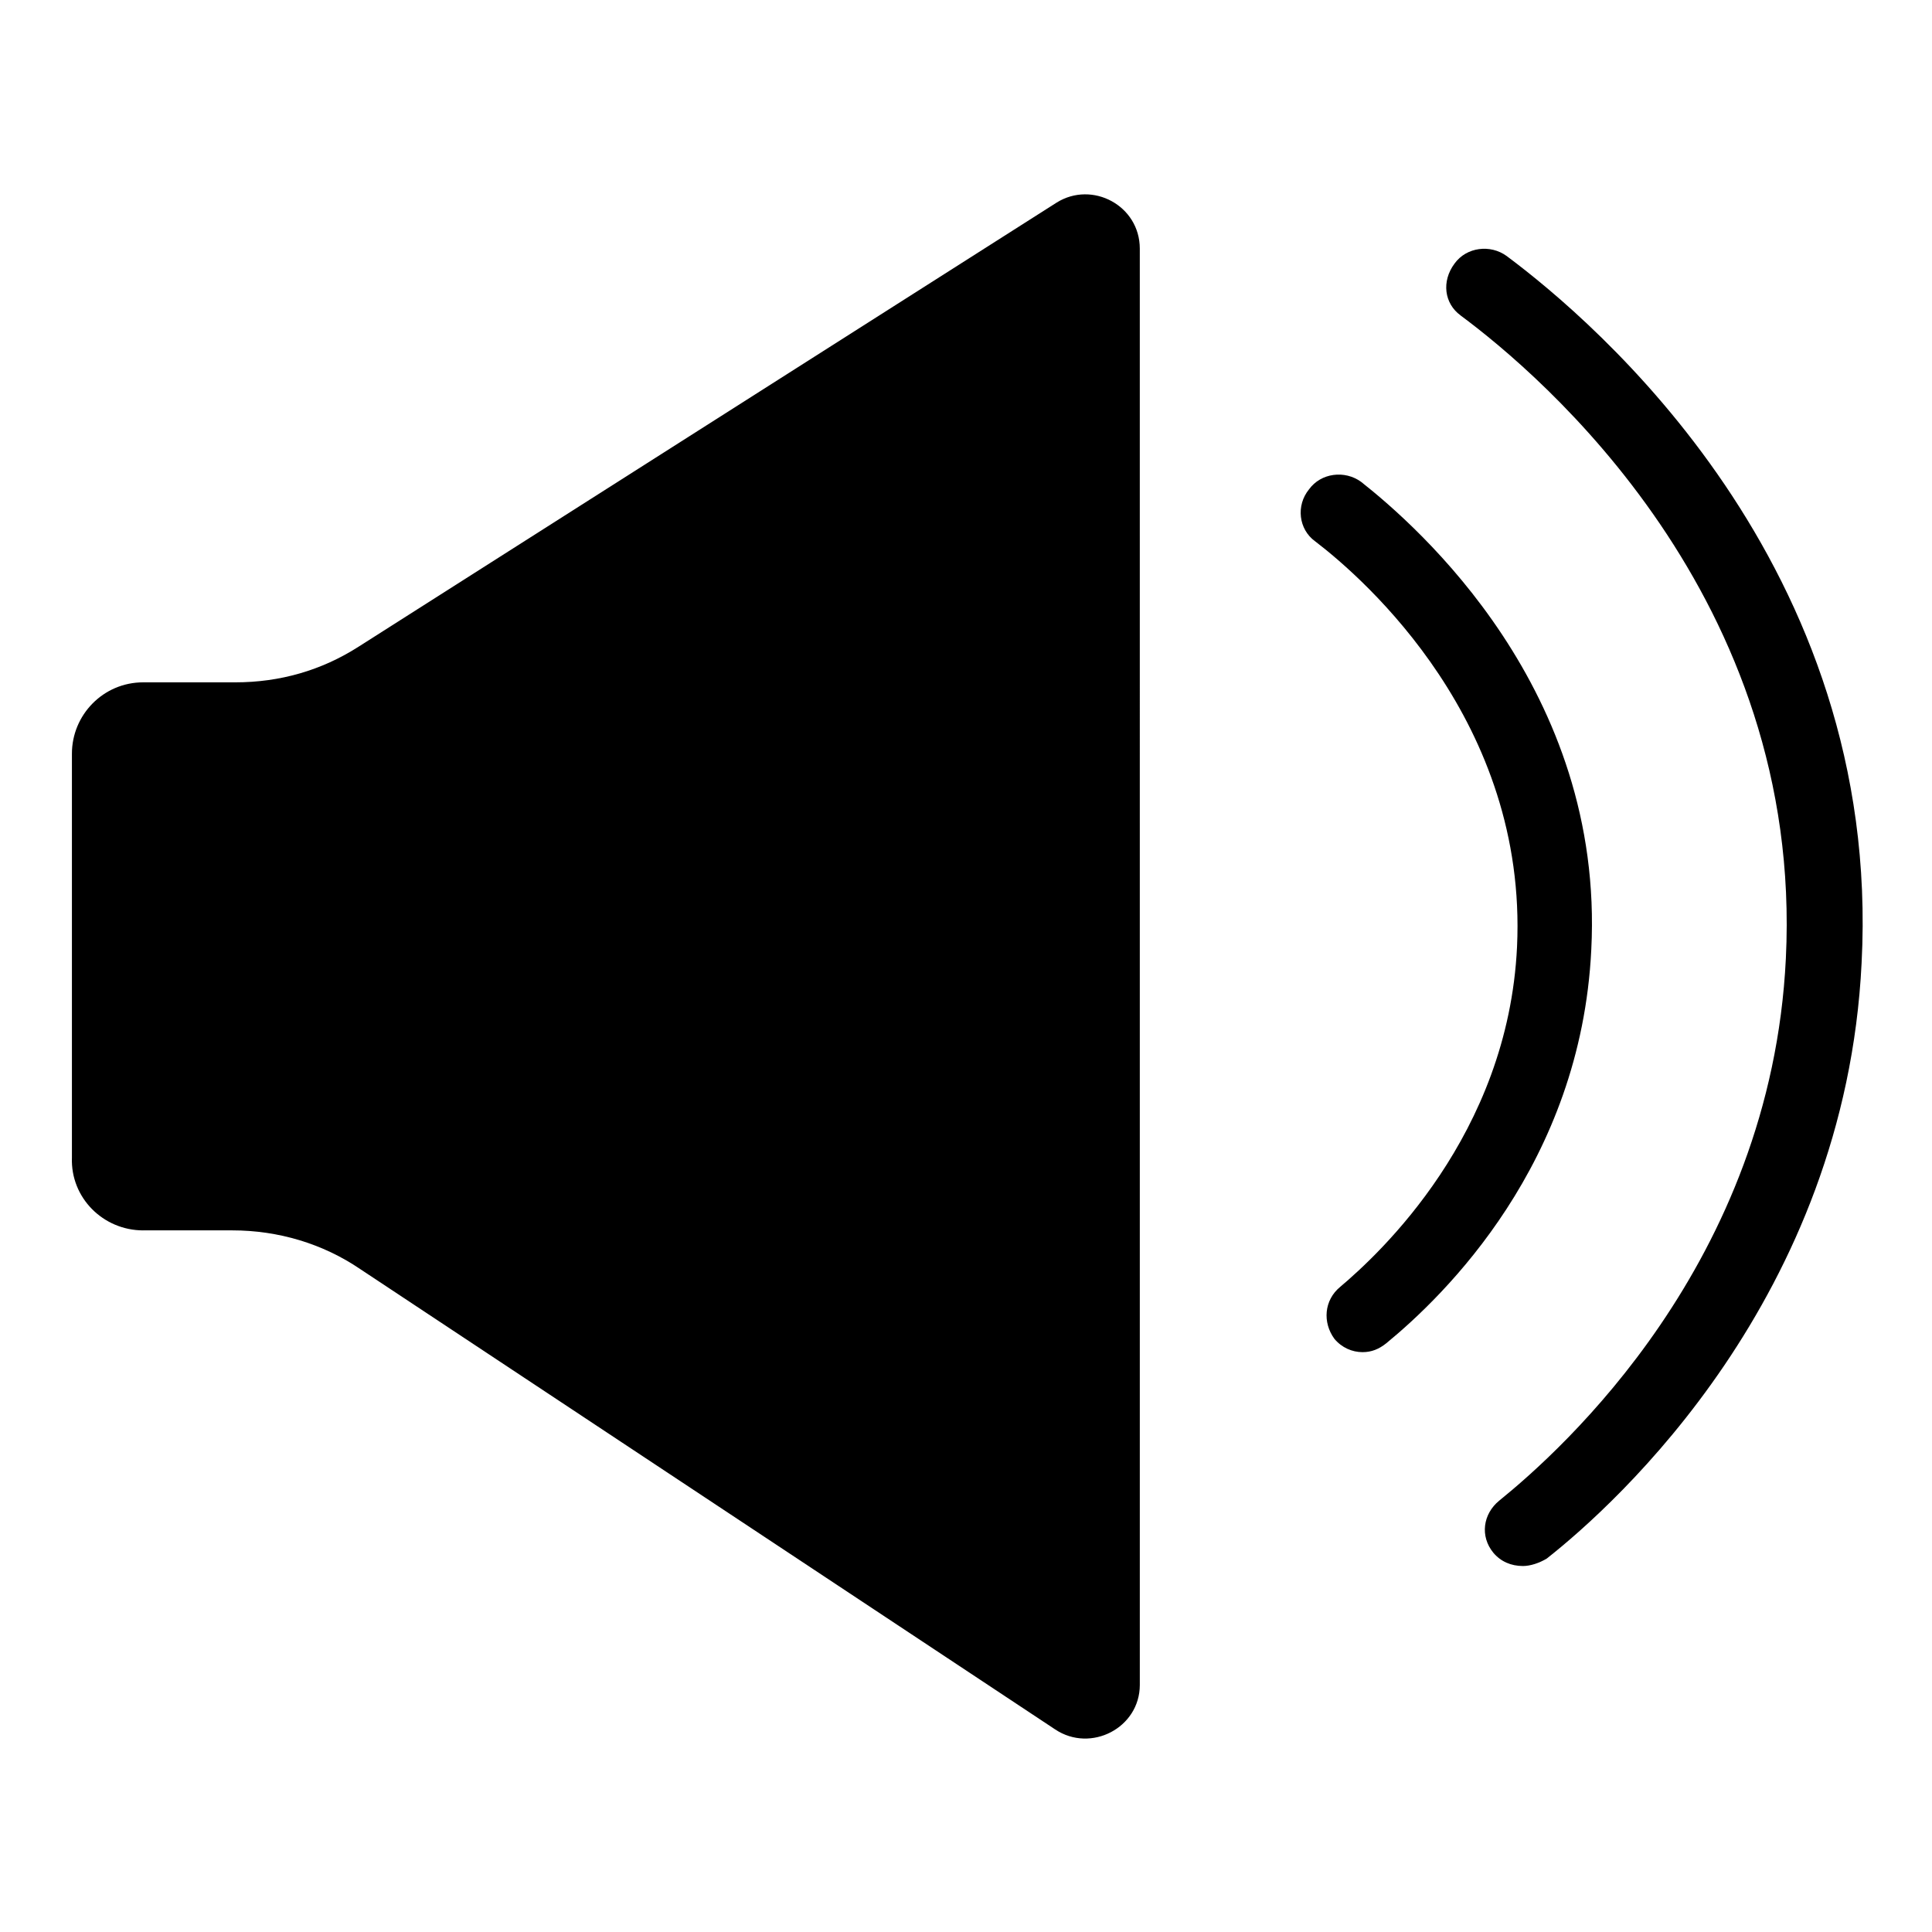
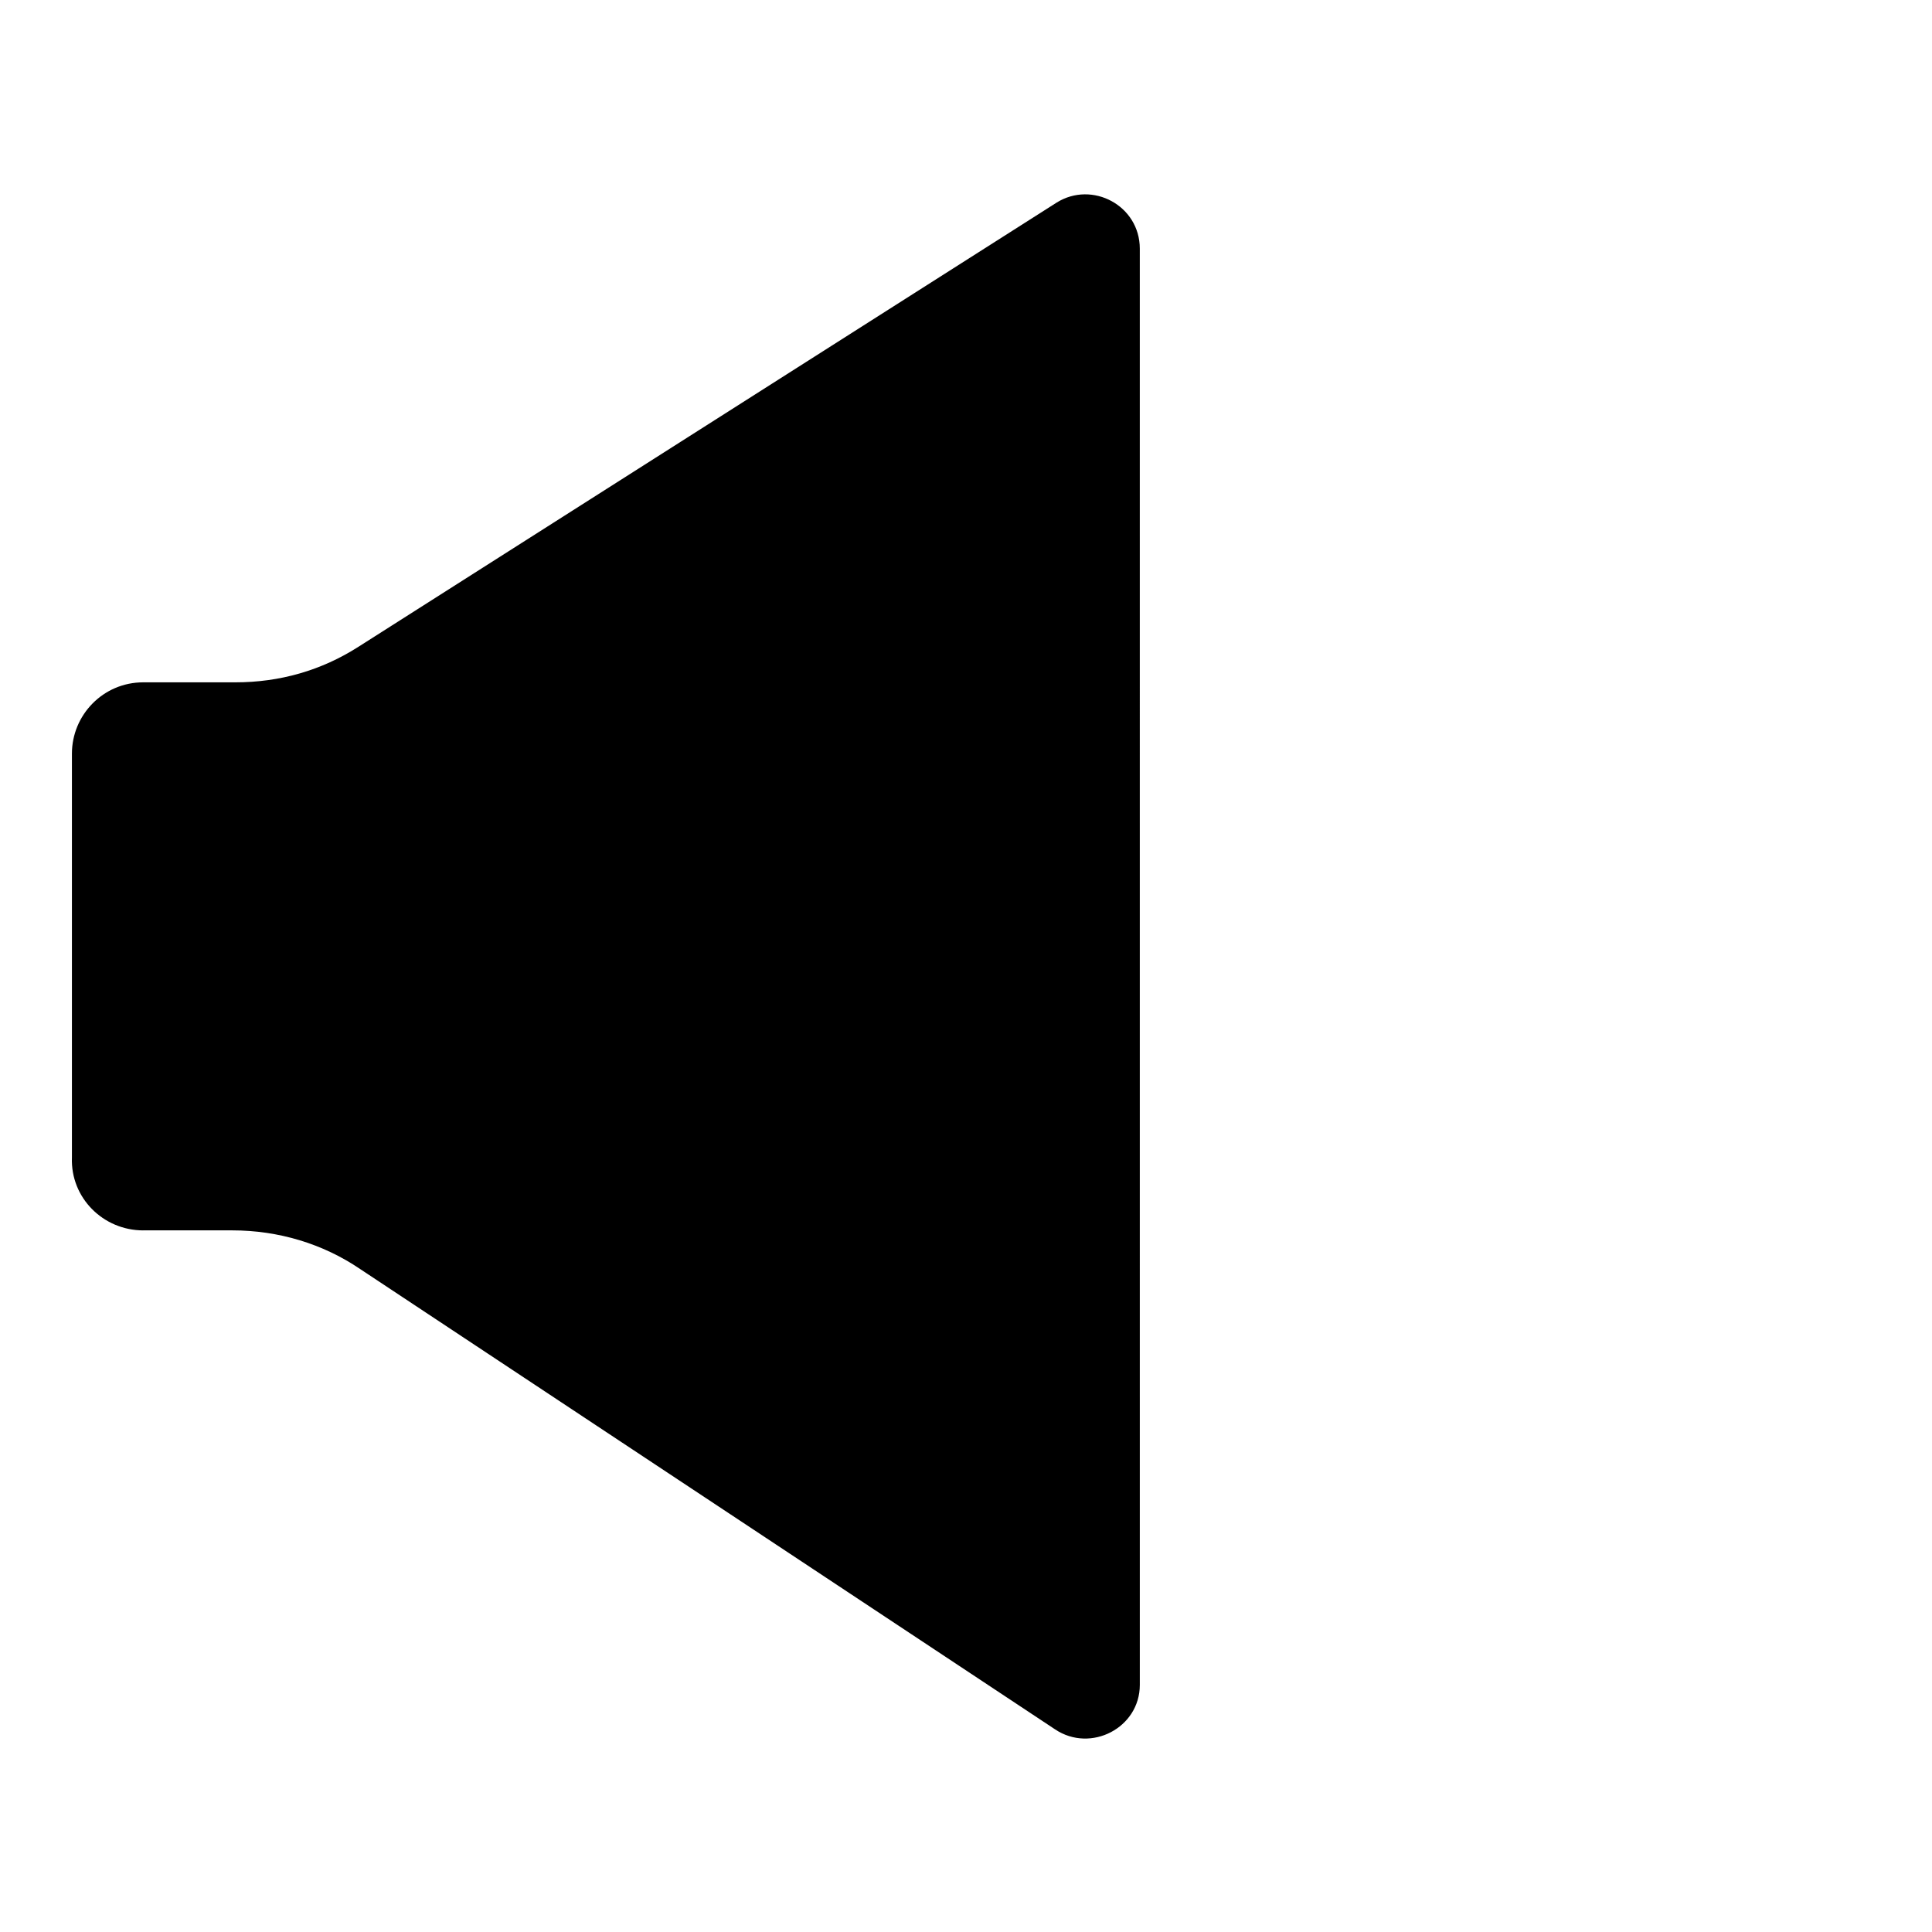
<svg xmlns="http://www.w3.org/2000/svg" fill="#000000" width="800px" height="800px" version="1.1" viewBox="144 144 512 512">
  <g>
-     <path d="m531.07 227.6c21.254 15.742 90.922 74.785 86.199 170.43-3.938 80.688-59.434 130.28-75.965 143.66-4.328 3.543-5.117 9.445-1.574 13.777 1.969 2.363 4.723 3.543 7.871 3.543 1.969 0 4.328-0.789 6.297-1.969 18.5-14.562 79.113-69.273 83.445-157.84 5.512-105.48-70.848-170.04-94.07-187.36-4.328-3.148-10.629-2.363-13.777 1.969-3.543 4.723-2.754 10.629 1.574 13.777z" />
-     <path d="m492.5 287.43c13.383 10.234 56.285 48.02 53.531 107.45-2.363 49.988-36.605 81.477-46.84 90.133-4.328 3.543-4.723 9.445-1.574 13.777 1.969 2.363 4.723 3.543 7.477 3.543 2.363 0 4.328-0.789 6.297-2.363 15.352-12.594 51.562-47.625 54.316-104.3 3.543-68.879-46.051-112.18-61.008-123.98-4.328-3.148-10.629-2.363-13.777 1.969-3.539 4.328-2.754 10.629 1.578 13.777z" />
    <path d="m181.95 470.06h23.617c12.203 0 24.008 3.543 33.852 10.234l184.21 122.02c9.445 6.297 22.434-0.395 22.434-11.809l-0.004-380.61c0-11.414-12.594-18.105-22.043-12.203l-184.99 117.69c-9.84 6.297-20.859 9.445-32.668 9.445h-24.402c-10.629 0-18.895 8.66-18.895 18.895v107.06c-0.395 10.625 8.266 19.285 18.895 19.285z" />
  </g>
</svg>